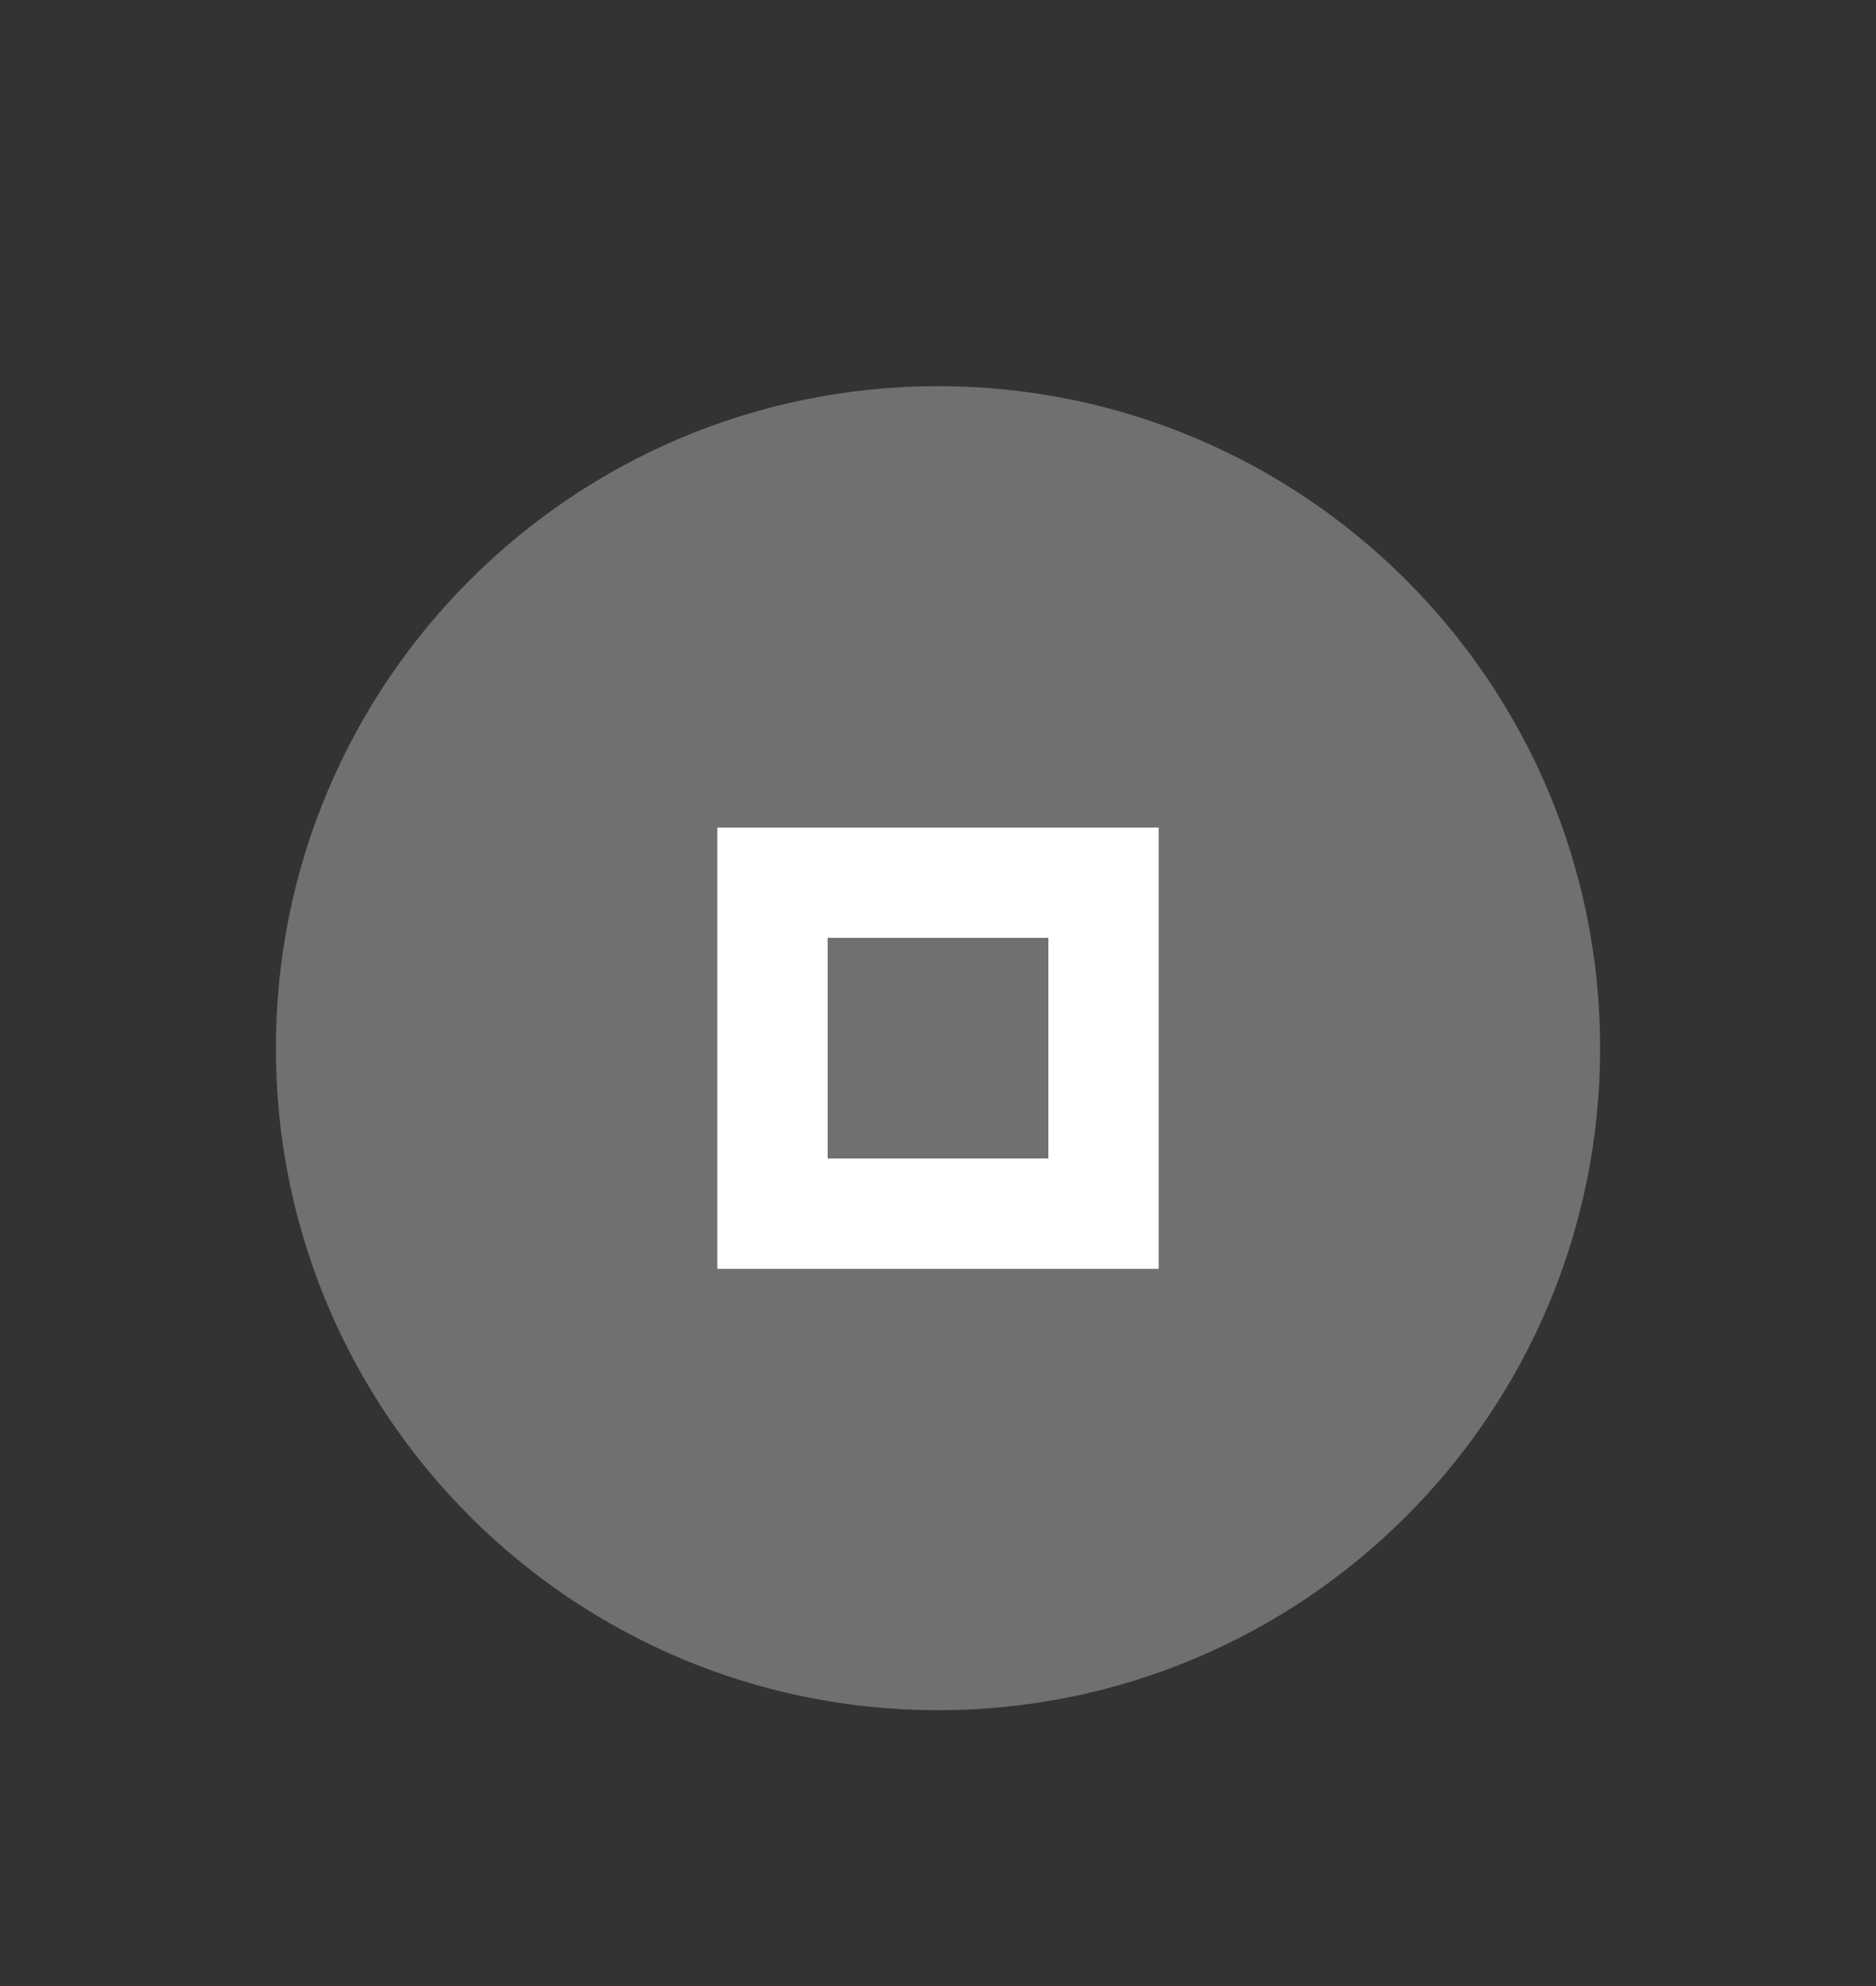
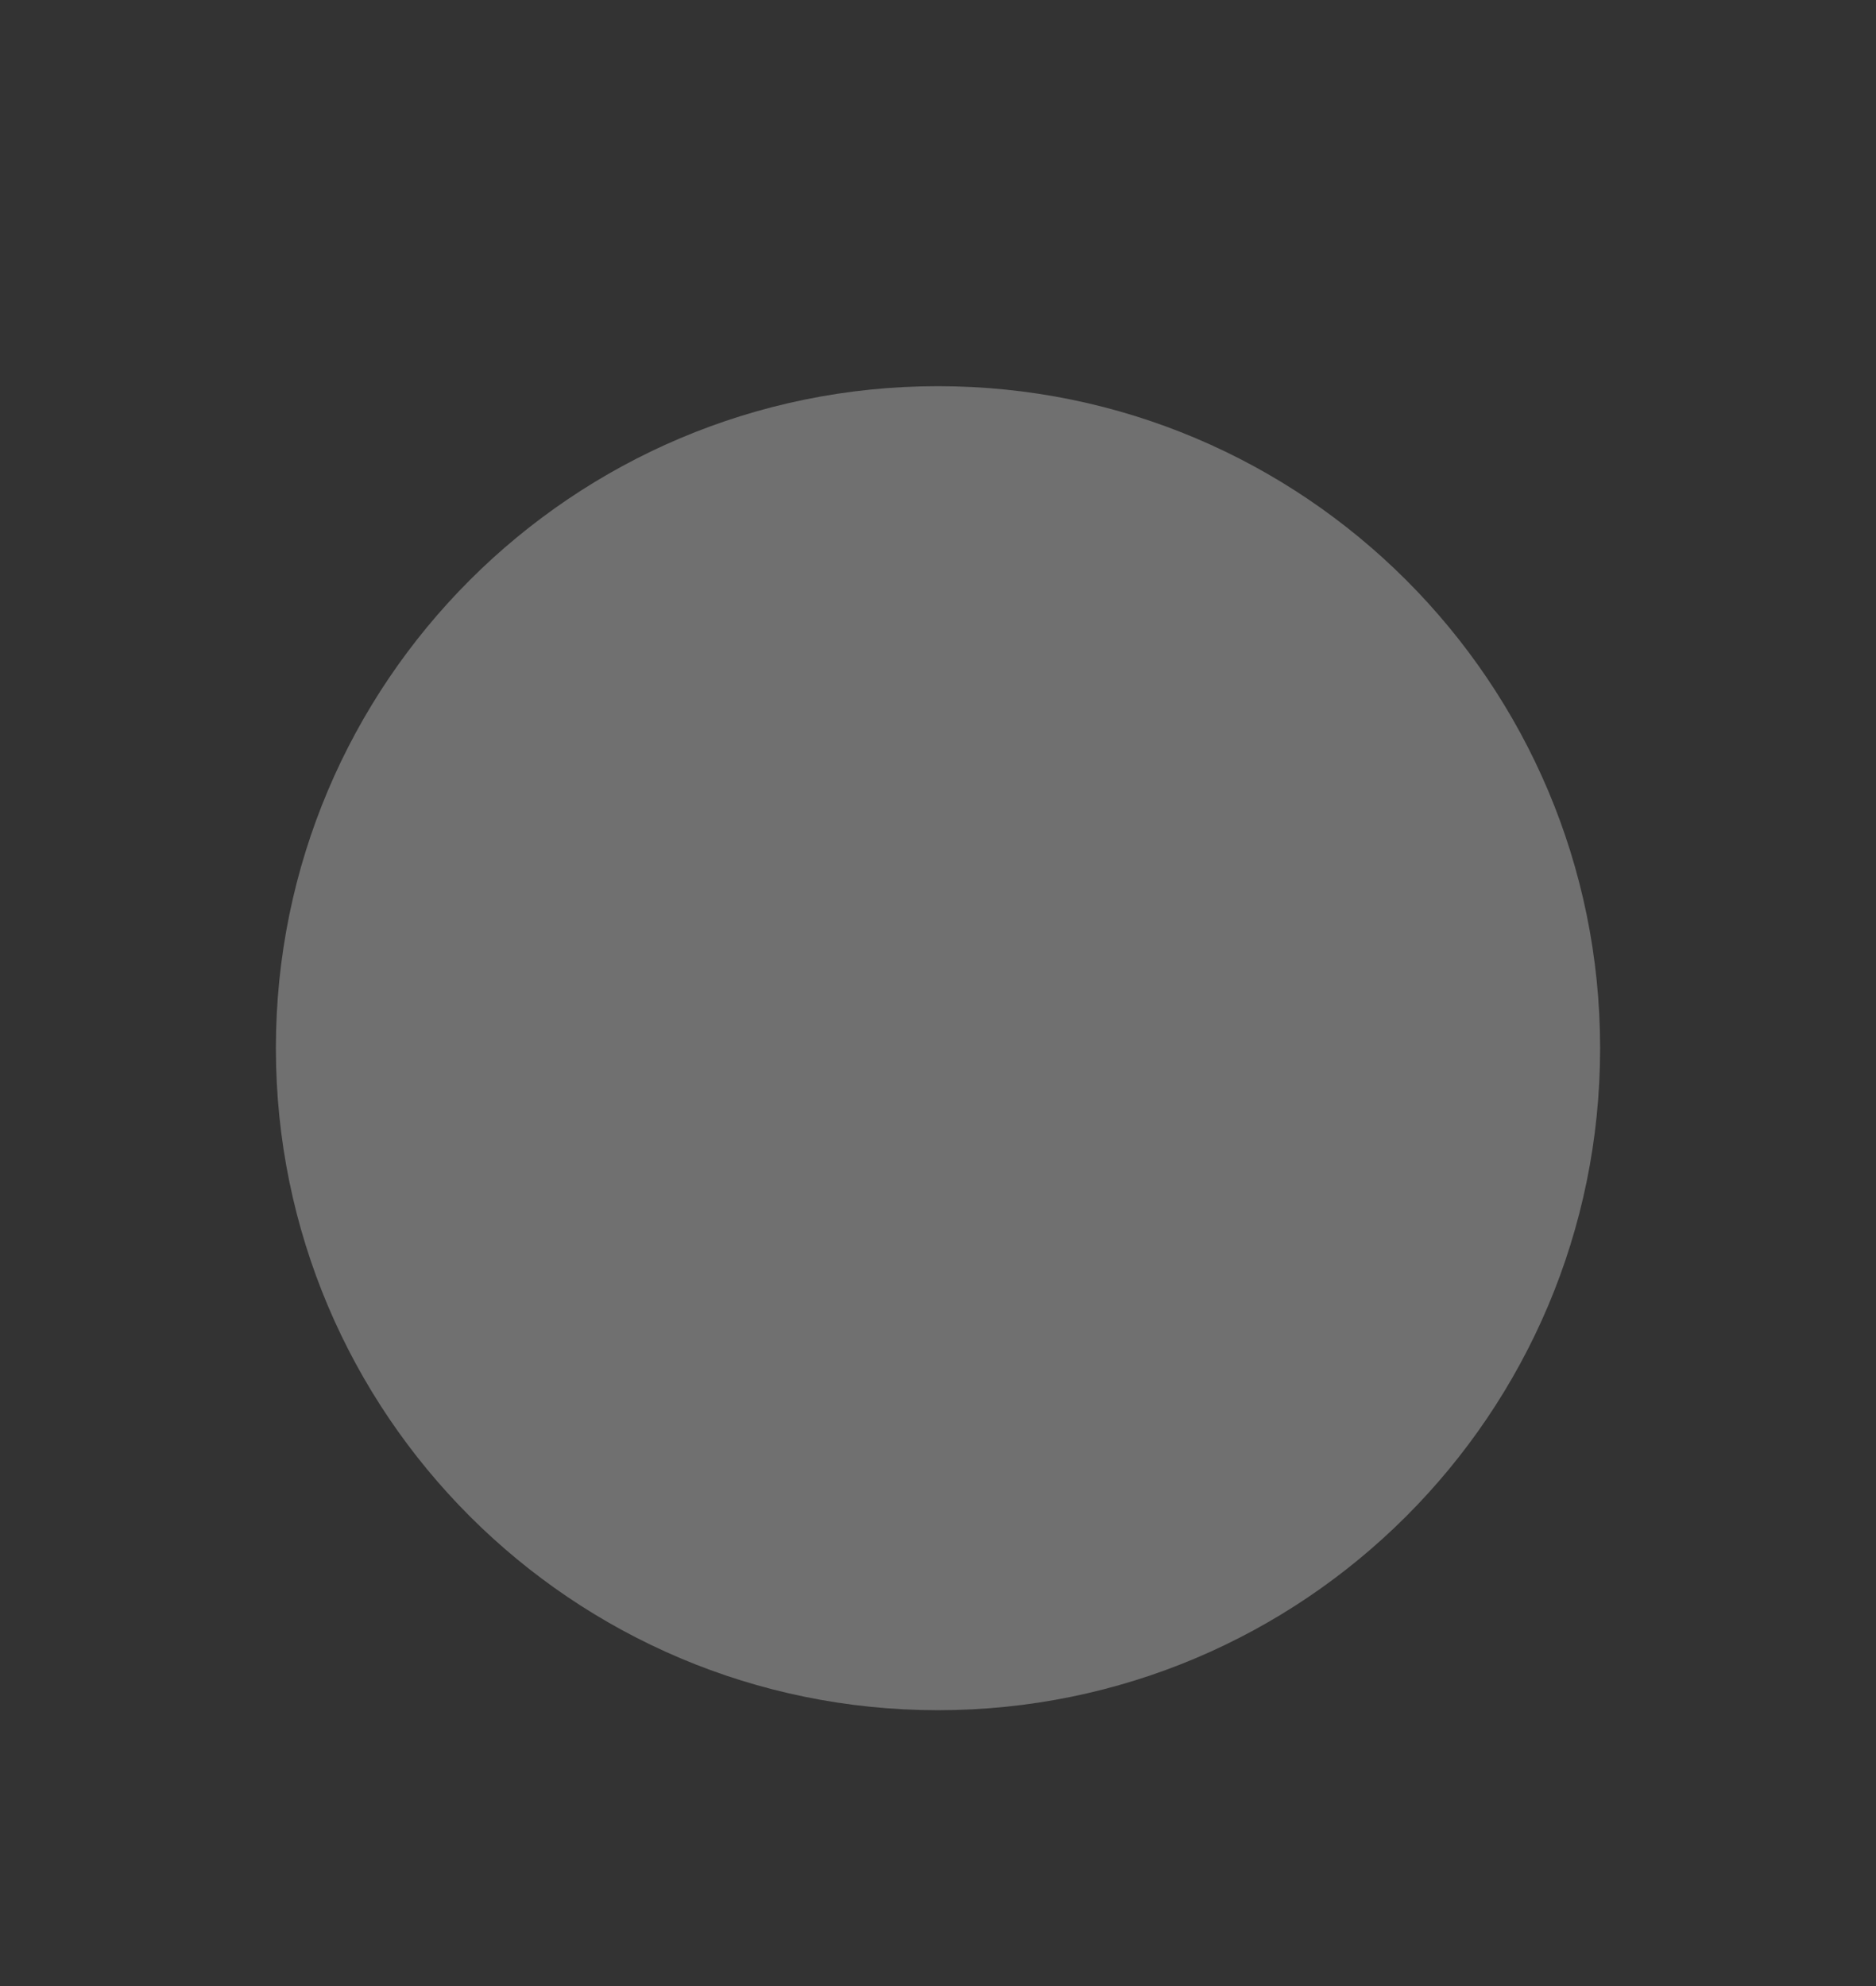
<svg xmlns="http://www.w3.org/2000/svg" width="34" height="36">
  <rect width="100%" height="100%" fill="#333333" stroke="none" />
-   <path d="M71 618.362h34v36H71z" style="fill:none" transform="translate(-71 -618.362)" />
  <path d="M88 649.362c6.627 0 12-5.372 12-12 0-6.627-5.373-12-12-12s-12 5.373-12 12c0 6.628 5.373 12 12 12" style="opacity:.3;fill:#fff;fill-opacity:1;fill-rule:evenodd;stroke:none;stroke-width:1.714" transform="translate(-71 -618.362)" />
-   <path d="M84 633.362v8h8v-8zm2 2h4v4h-4z" style="opacity:1;fill:#fff" transform="translate(-71 -618.362)" />
</svg>